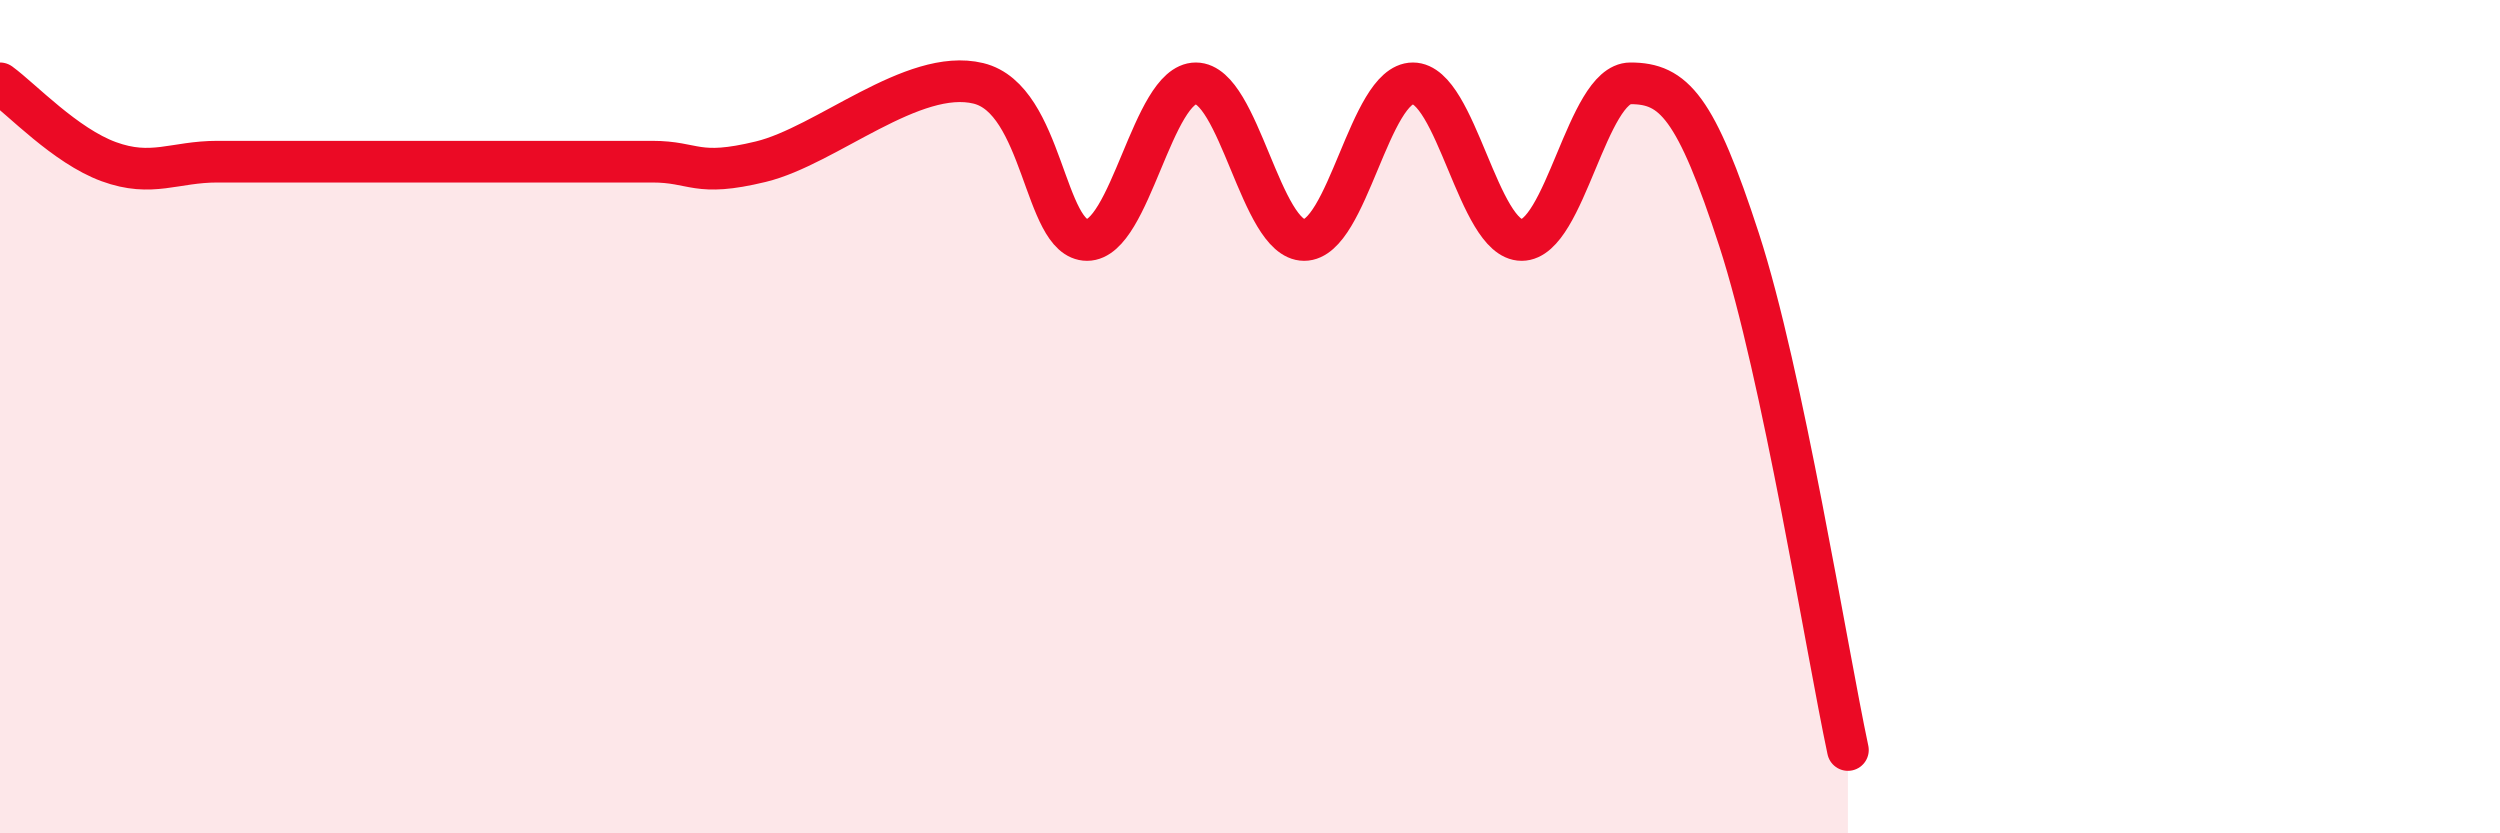
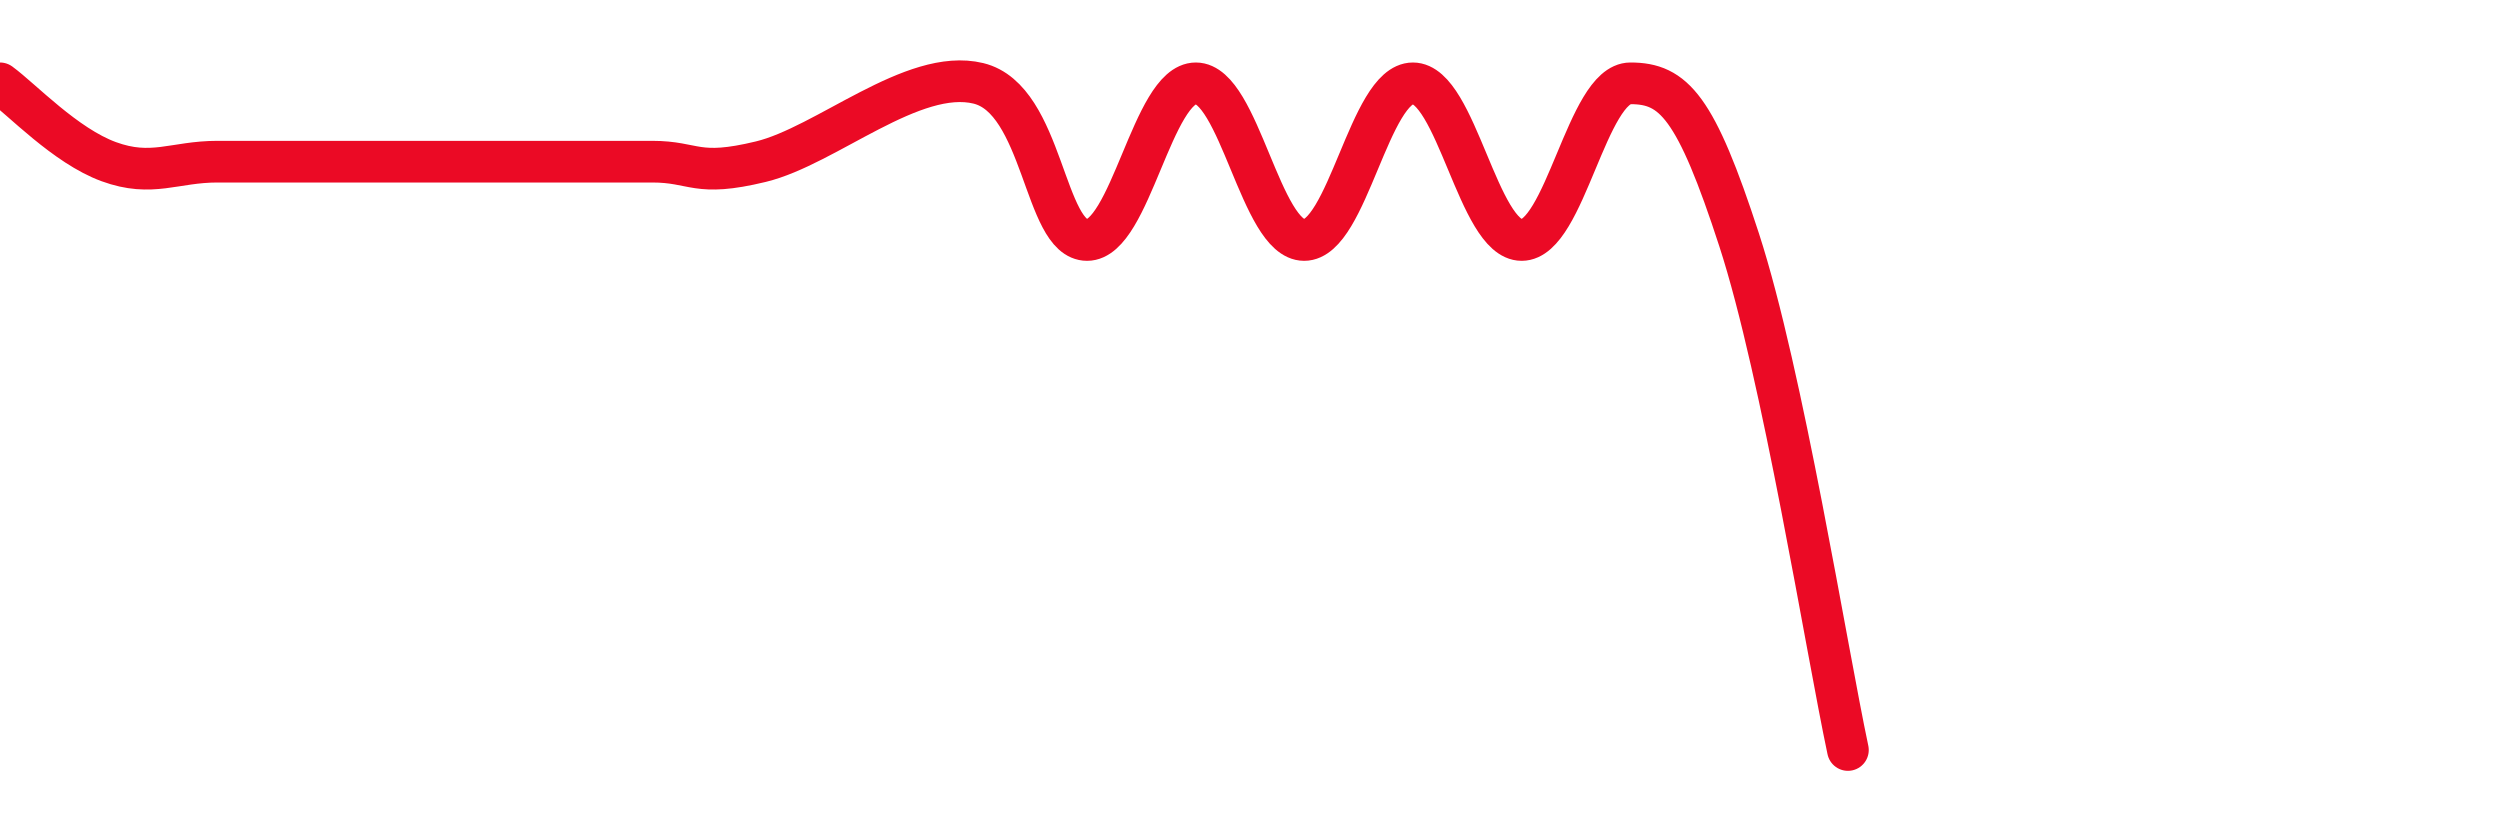
<svg xmlns="http://www.w3.org/2000/svg" width="60" height="20" viewBox="0 0 60 20">
-   <path d="M 0,2 C 0.52,2.38 1.57,3.5 2.61,3.88 C 3.65,4.26 4.18,3.88 5.22,3.88 C 6.26,3.88 6.79,3.88 7.83,3.88 C 8.87,3.88 9.39,3.88 10.43,3.88 C 11.47,3.88 12,3.88 13.04,3.88 C 14.08,3.88 14.61,3.88 15.65,3.88 C 16.69,3.88 16.69,4.26 18.26,3.88 C 19.83,3.5 21.91,1.62 23.48,2 C 25.05,2.38 25.05,5.76 26.09,5.76 C 27.13,5.76 27.66,2 28.7,2 C 29.74,2 30.26,5.76 31.3,5.76 C 32.34,5.76 32.87,2 33.91,2 C 34.95,2 35.48,5.76 36.52,5.76 C 37.56,5.76 38.09,2 39.13,2 C 40.17,2 40.7,2.56 41.74,5.76 C 42.78,8.96 43.83,15.55 44.35,18L44.35 20L0 20Z" fill="#EB0A25" opacity="0.1" stroke-linecap="round" stroke-linejoin="round" />
  <path d="M 0,2 C 0.52,2.38 1.57,3.5 2.61,3.88 C 3.65,4.26 4.18,3.88 5.22,3.88 C 6.26,3.88 6.79,3.88 7.83,3.88 C 8.87,3.88 9.39,3.88 10.43,3.88 C 11.47,3.88 12,3.88 13.04,3.88 C 14.08,3.88 14.61,3.88 15.65,3.88 C 16.69,3.88 16.69,4.26 18.26,3.88 C 19.83,3.5 21.91,1.62 23.48,2 C 25.05,2.38 25.05,5.76 26.09,5.76 C 27.13,5.76 27.66,2 28.7,2 C 29.74,2 30.26,5.76 31.3,5.76 C 32.34,5.76 32.87,2 33.91,2 C 34.95,2 35.48,5.76 36.52,5.76 C 37.56,5.76 38.09,2 39.13,2 C 40.17,2 40.7,2.56 41.74,5.76 C 42.78,8.96 43.83,15.55 44.35,18" stroke="#EB0A25" stroke-width="1" fill="none" stroke-linecap="round" stroke-linejoin="round" />
</svg>